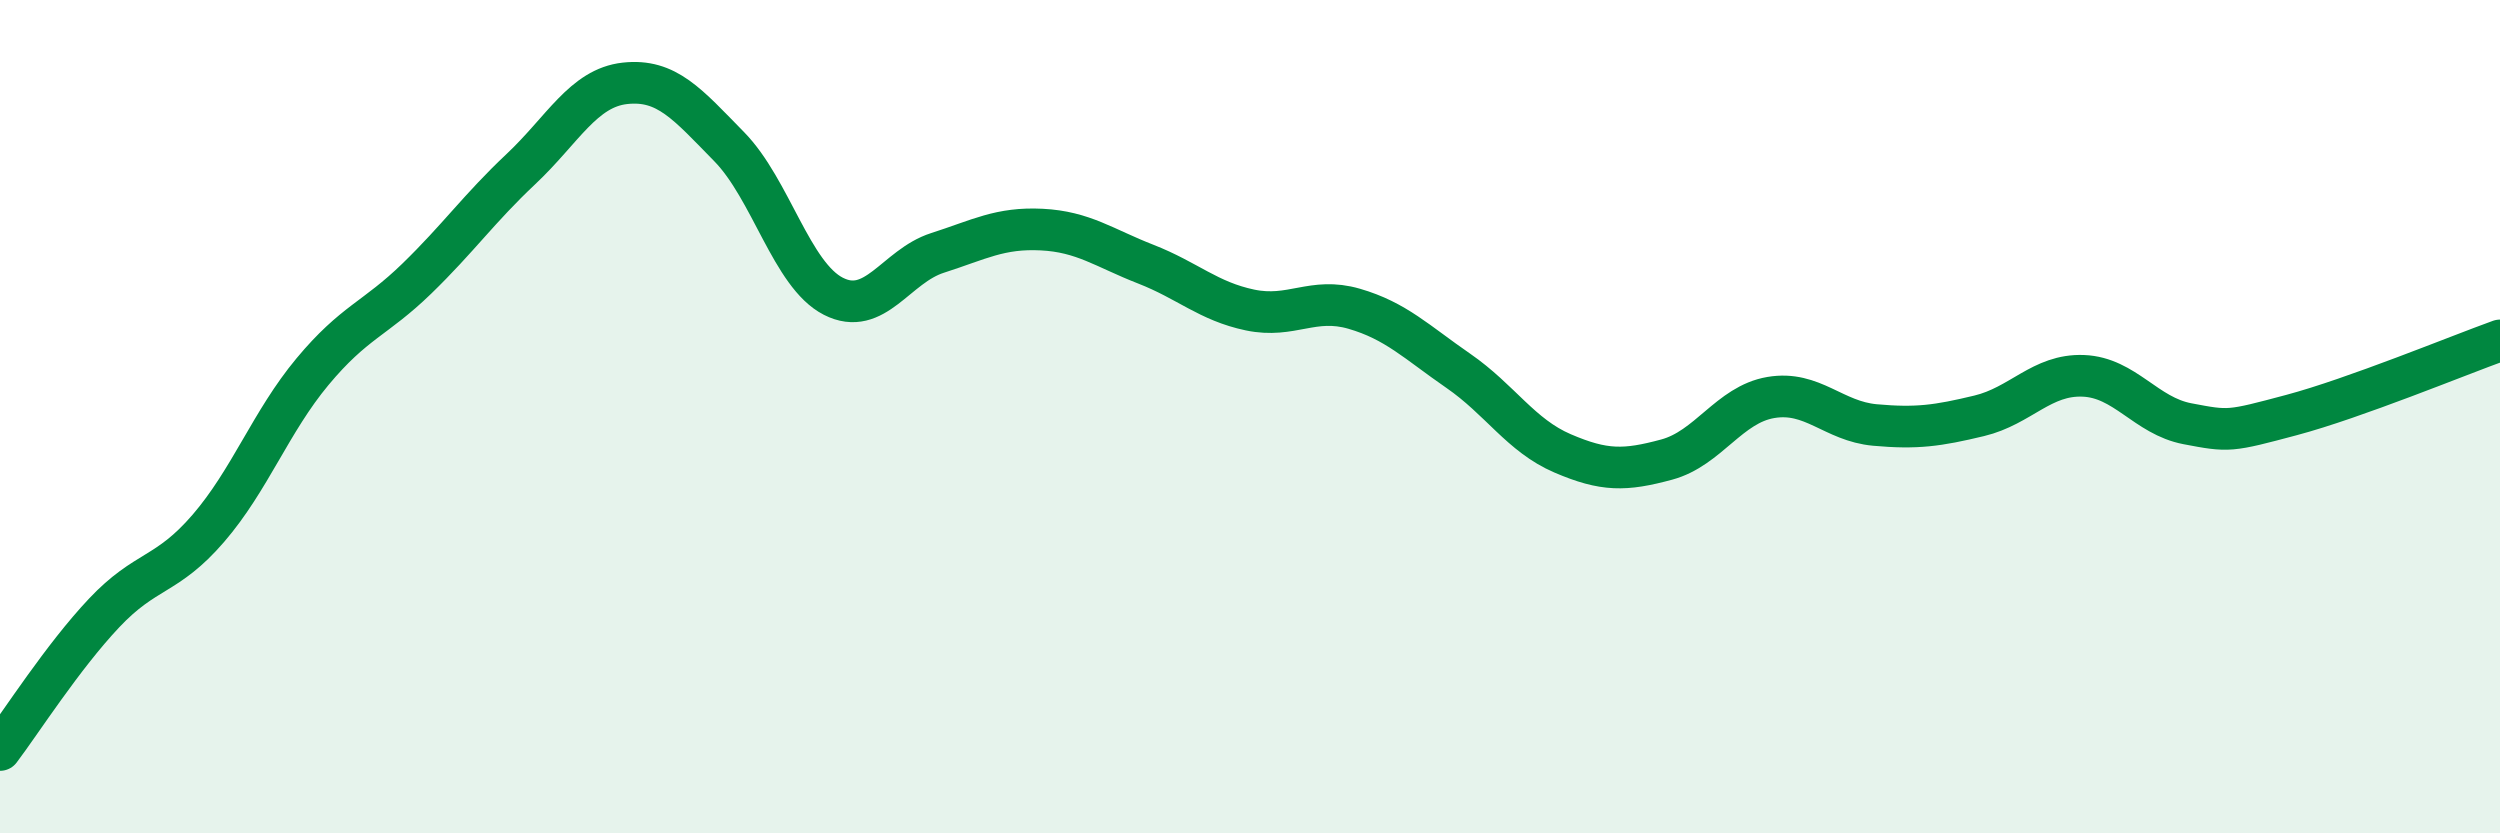
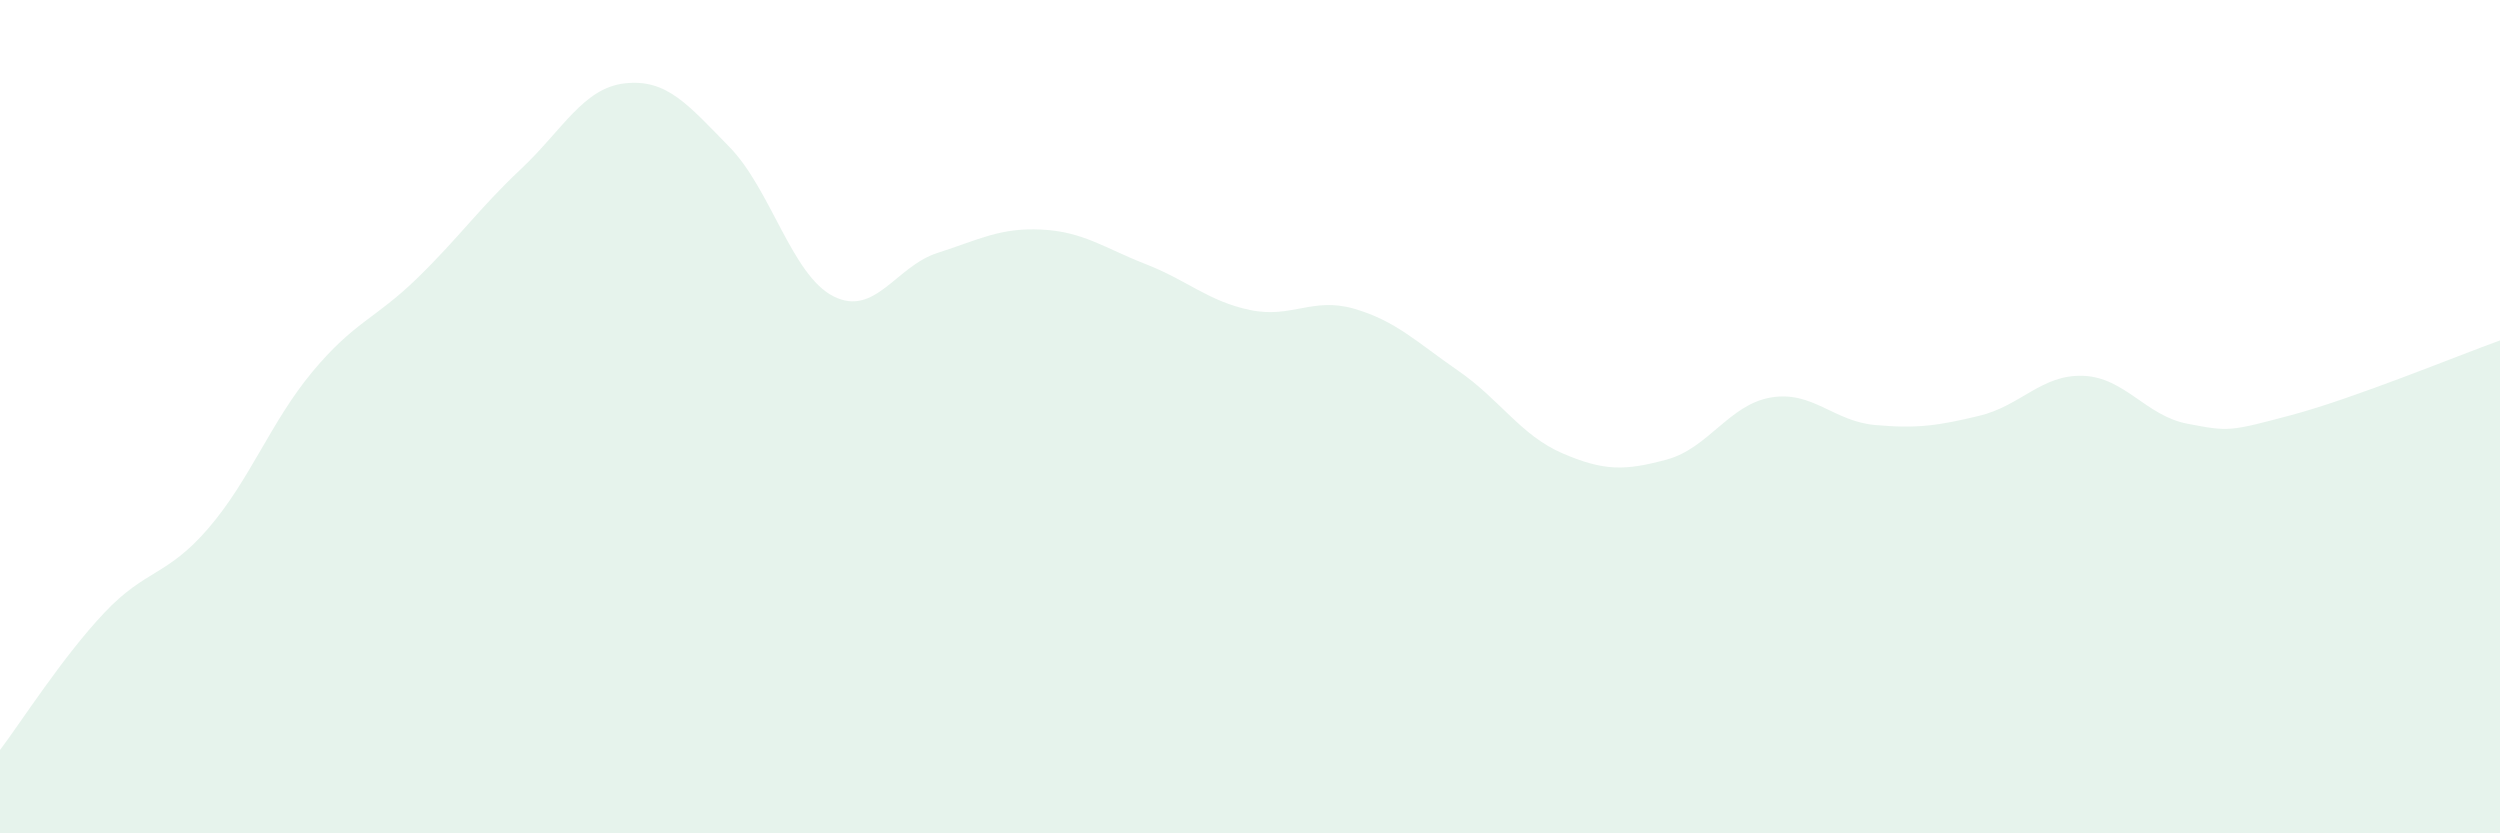
<svg xmlns="http://www.w3.org/2000/svg" width="60" height="20" viewBox="0 0 60 20">
  <path d="M 0,18 C 0.5,17.34 1.5,15.77 2.5,14.71 C 3.5,13.65 4,13.84 5,12.68 C 6,11.52 6.5,10.12 7.5,8.92 C 8.5,7.72 9,7.66 10,6.69 C 11,5.72 11.5,5 12.5,4.06 C 13.5,3.12 14,2.11 15,2 C 16,1.89 16.5,2.5 17.5,3.52 C 18.5,4.54 19,6.6 20,7.11 C 21,7.62 21.5,6.39 22.5,6.07 C 23.5,5.75 24,5.46 25,5.51 C 26,5.56 26.5,5.95 27.5,6.34 C 28.5,6.73 29,7.23 30,7.44 C 31,7.65 31.5,7.12 32.5,7.41 C 33.5,7.7 34,8.21 35,8.9 C 36,9.59 36.5,10.45 37.5,10.88 C 38.5,11.31 39,11.3 40,11.03 C 41,10.76 41.5,9.71 42.5,9.54 C 43.5,9.37 44,10.11 45,10.2 C 46,10.29 46.5,10.22 47.5,9.98 C 48.5,9.74 49,8.98 50,9.02 C 51,9.06 51.5,9.98 52.5,10.17 C 53.5,10.36 53.5,10.36 55,9.96 C 56.5,9.56 59,8.53 60,8.17L60 20L0 20Z" fill="#008740" opacity="0.1" stroke-linecap="round" stroke-linejoin="round" />
-   <path d="M 0,18 C 0.5,17.34 1.5,15.77 2.5,14.71 C 3.5,13.65 4,13.84 5,12.68 C 6,11.52 6.5,10.12 7.5,8.92 C 8.5,7.72 9,7.66 10,6.69 C 11,5.72 11.5,5 12.5,4.06 C 13.5,3.12 14,2.11 15,2 C 16,1.89 16.5,2.5 17.5,3.52 C 18.5,4.54 19,6.6 20,7.11 C 21,7.62 21.5,6.39 22.5,6.07 C 23.5,5.75 24,5.46 25,5.51 C 26,5.56 26.5,5.95 27.5,6.34 C 28.5,6.73 29,7.23 30,7.44 C 31,7.65 31.5,7.12 32.5,7.41 C 33.5,7.7 34,8.21 35,8.9 C 36,9.59 36.5,10.45 37.5,10.88 C 38.5,11.31 39,11.3 40,11.03 C 41,10.76 41.5,9.71 42.5,9.54 C 43.5,9.37 44,10.11 45,10.2 C 46,10.29 46.5,10.22 47.5,9.98 C 48.5,9.74 49,8.98 50,9.02 C 51,9.06 51.5,9.98 52.5,10.17 C 53.5,10.36 53.5,10.36 55,9.96 C 56.5,9.56 59,8.53 60,8.17" stroke="#008740" stroke-width="1" fill="none" stroke-linecap="round" stroke-linejoin="round" />
</svg>